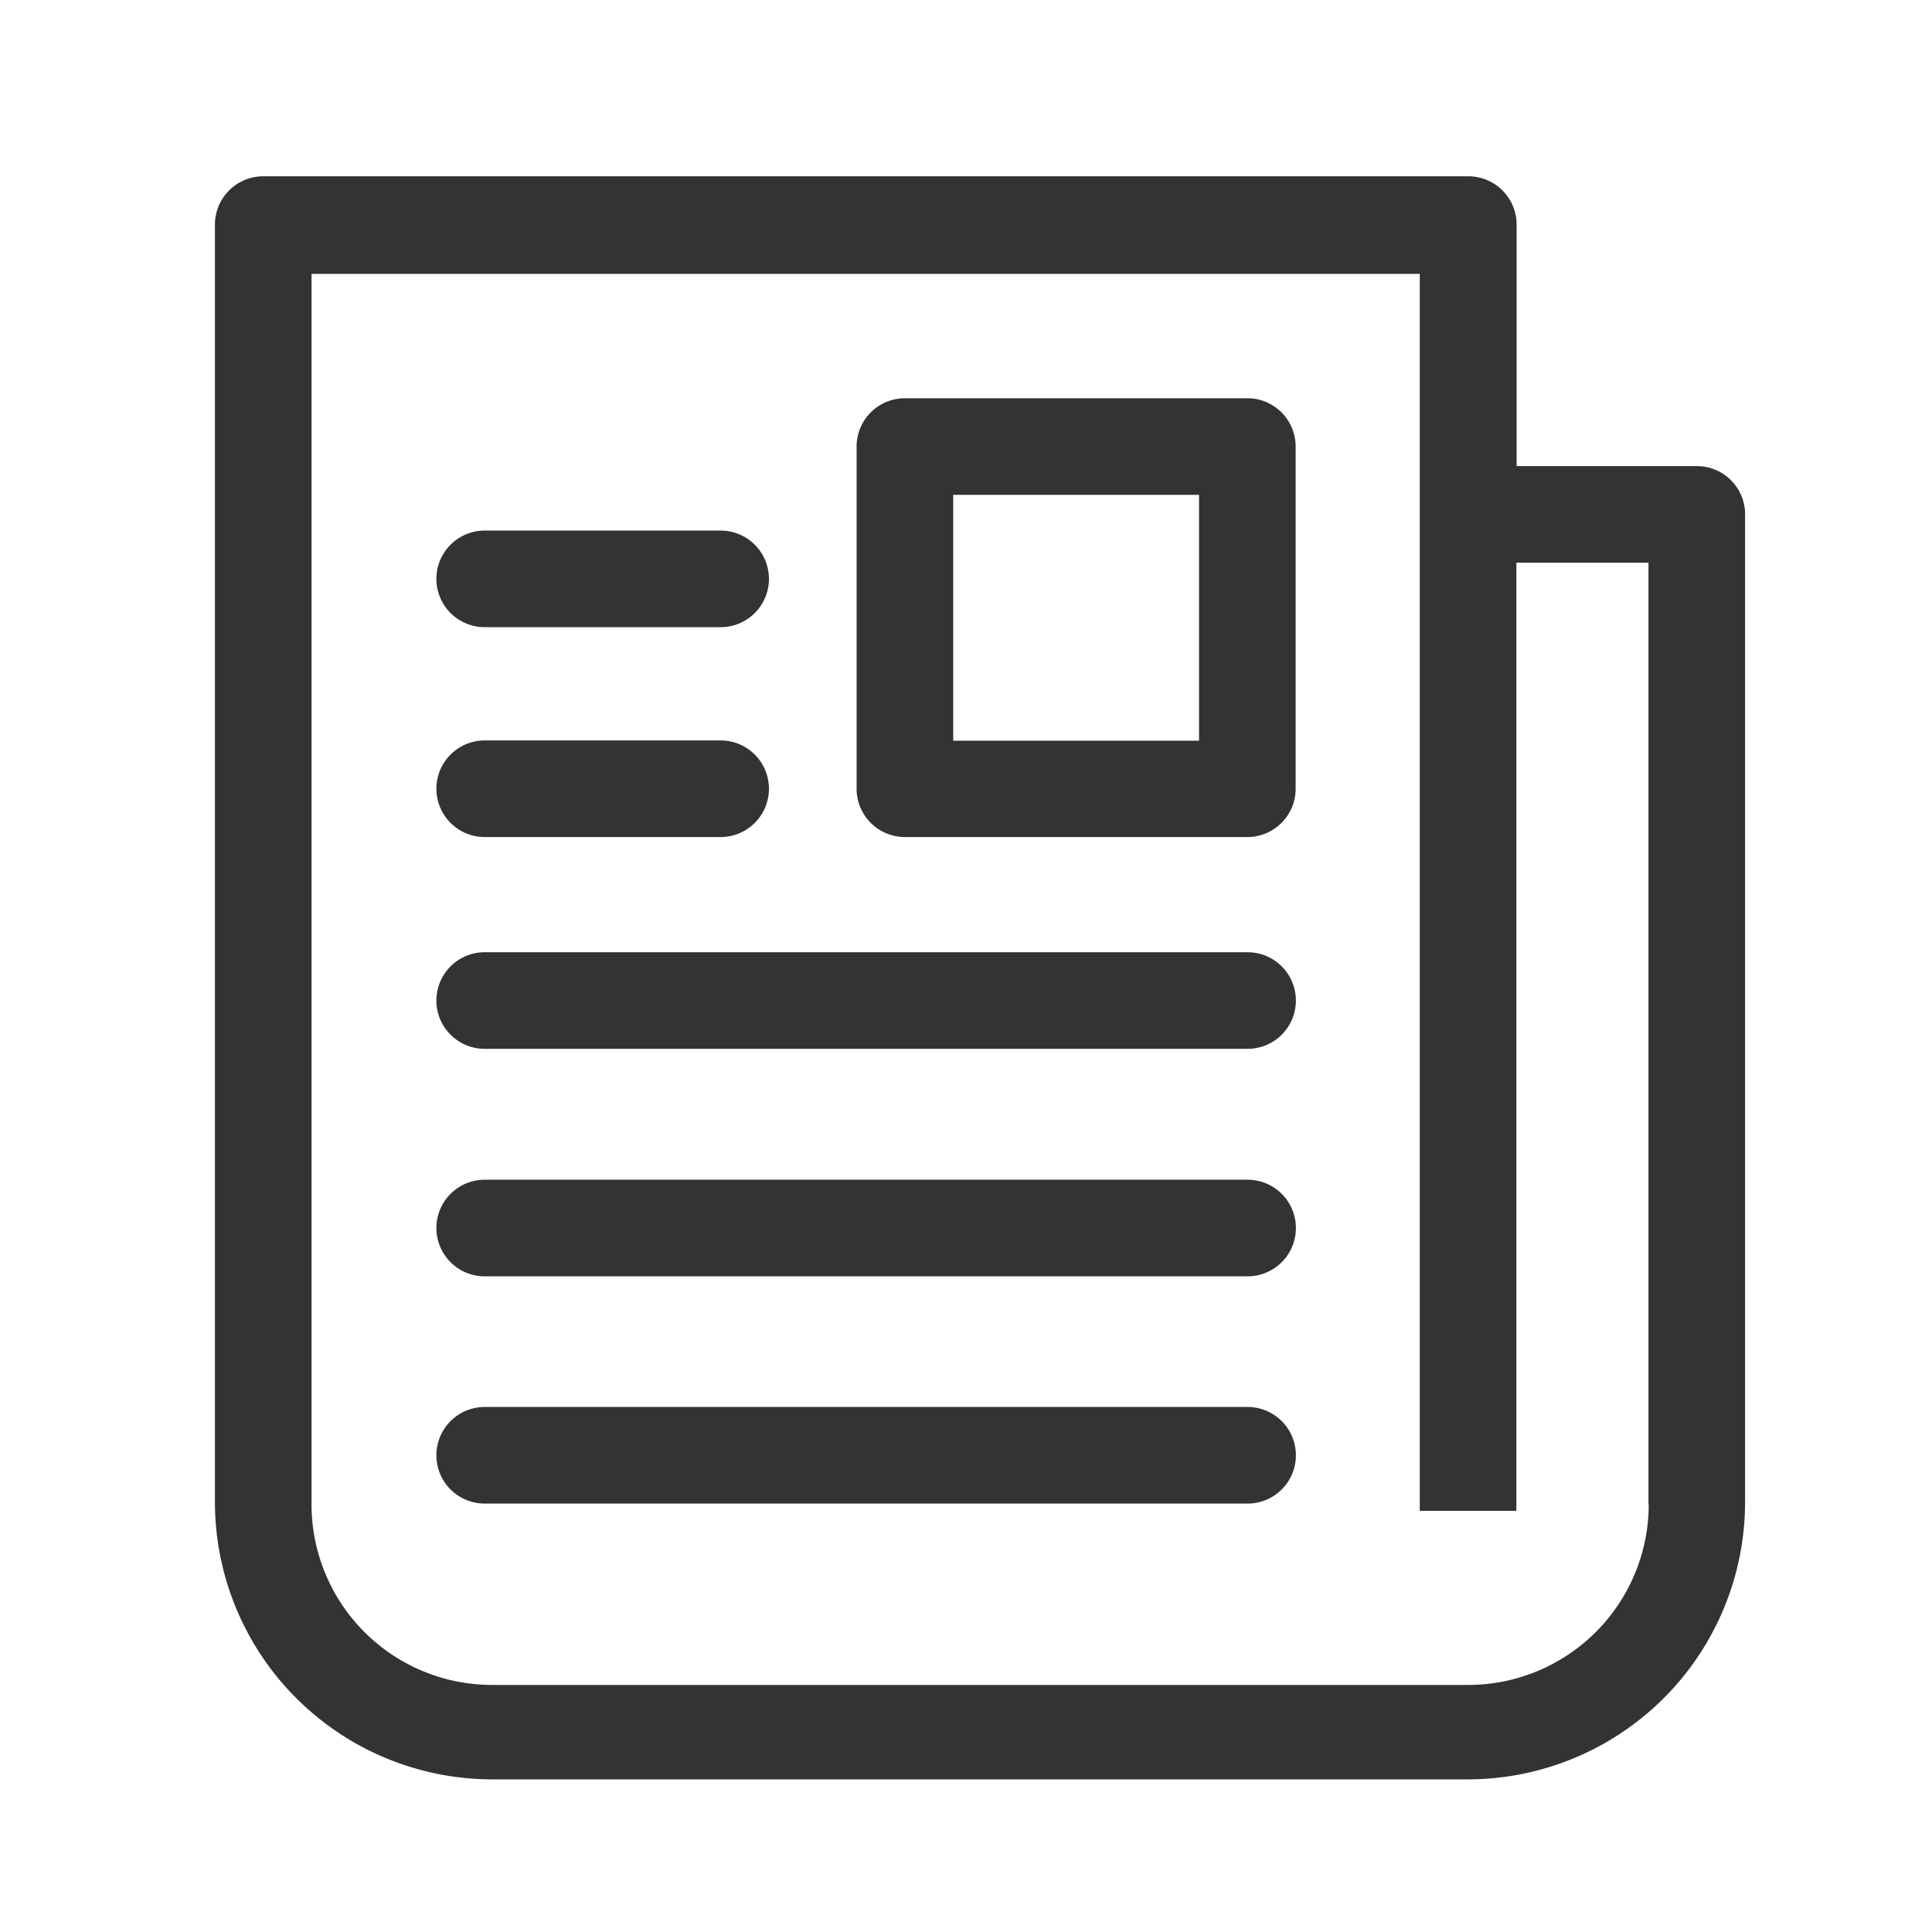
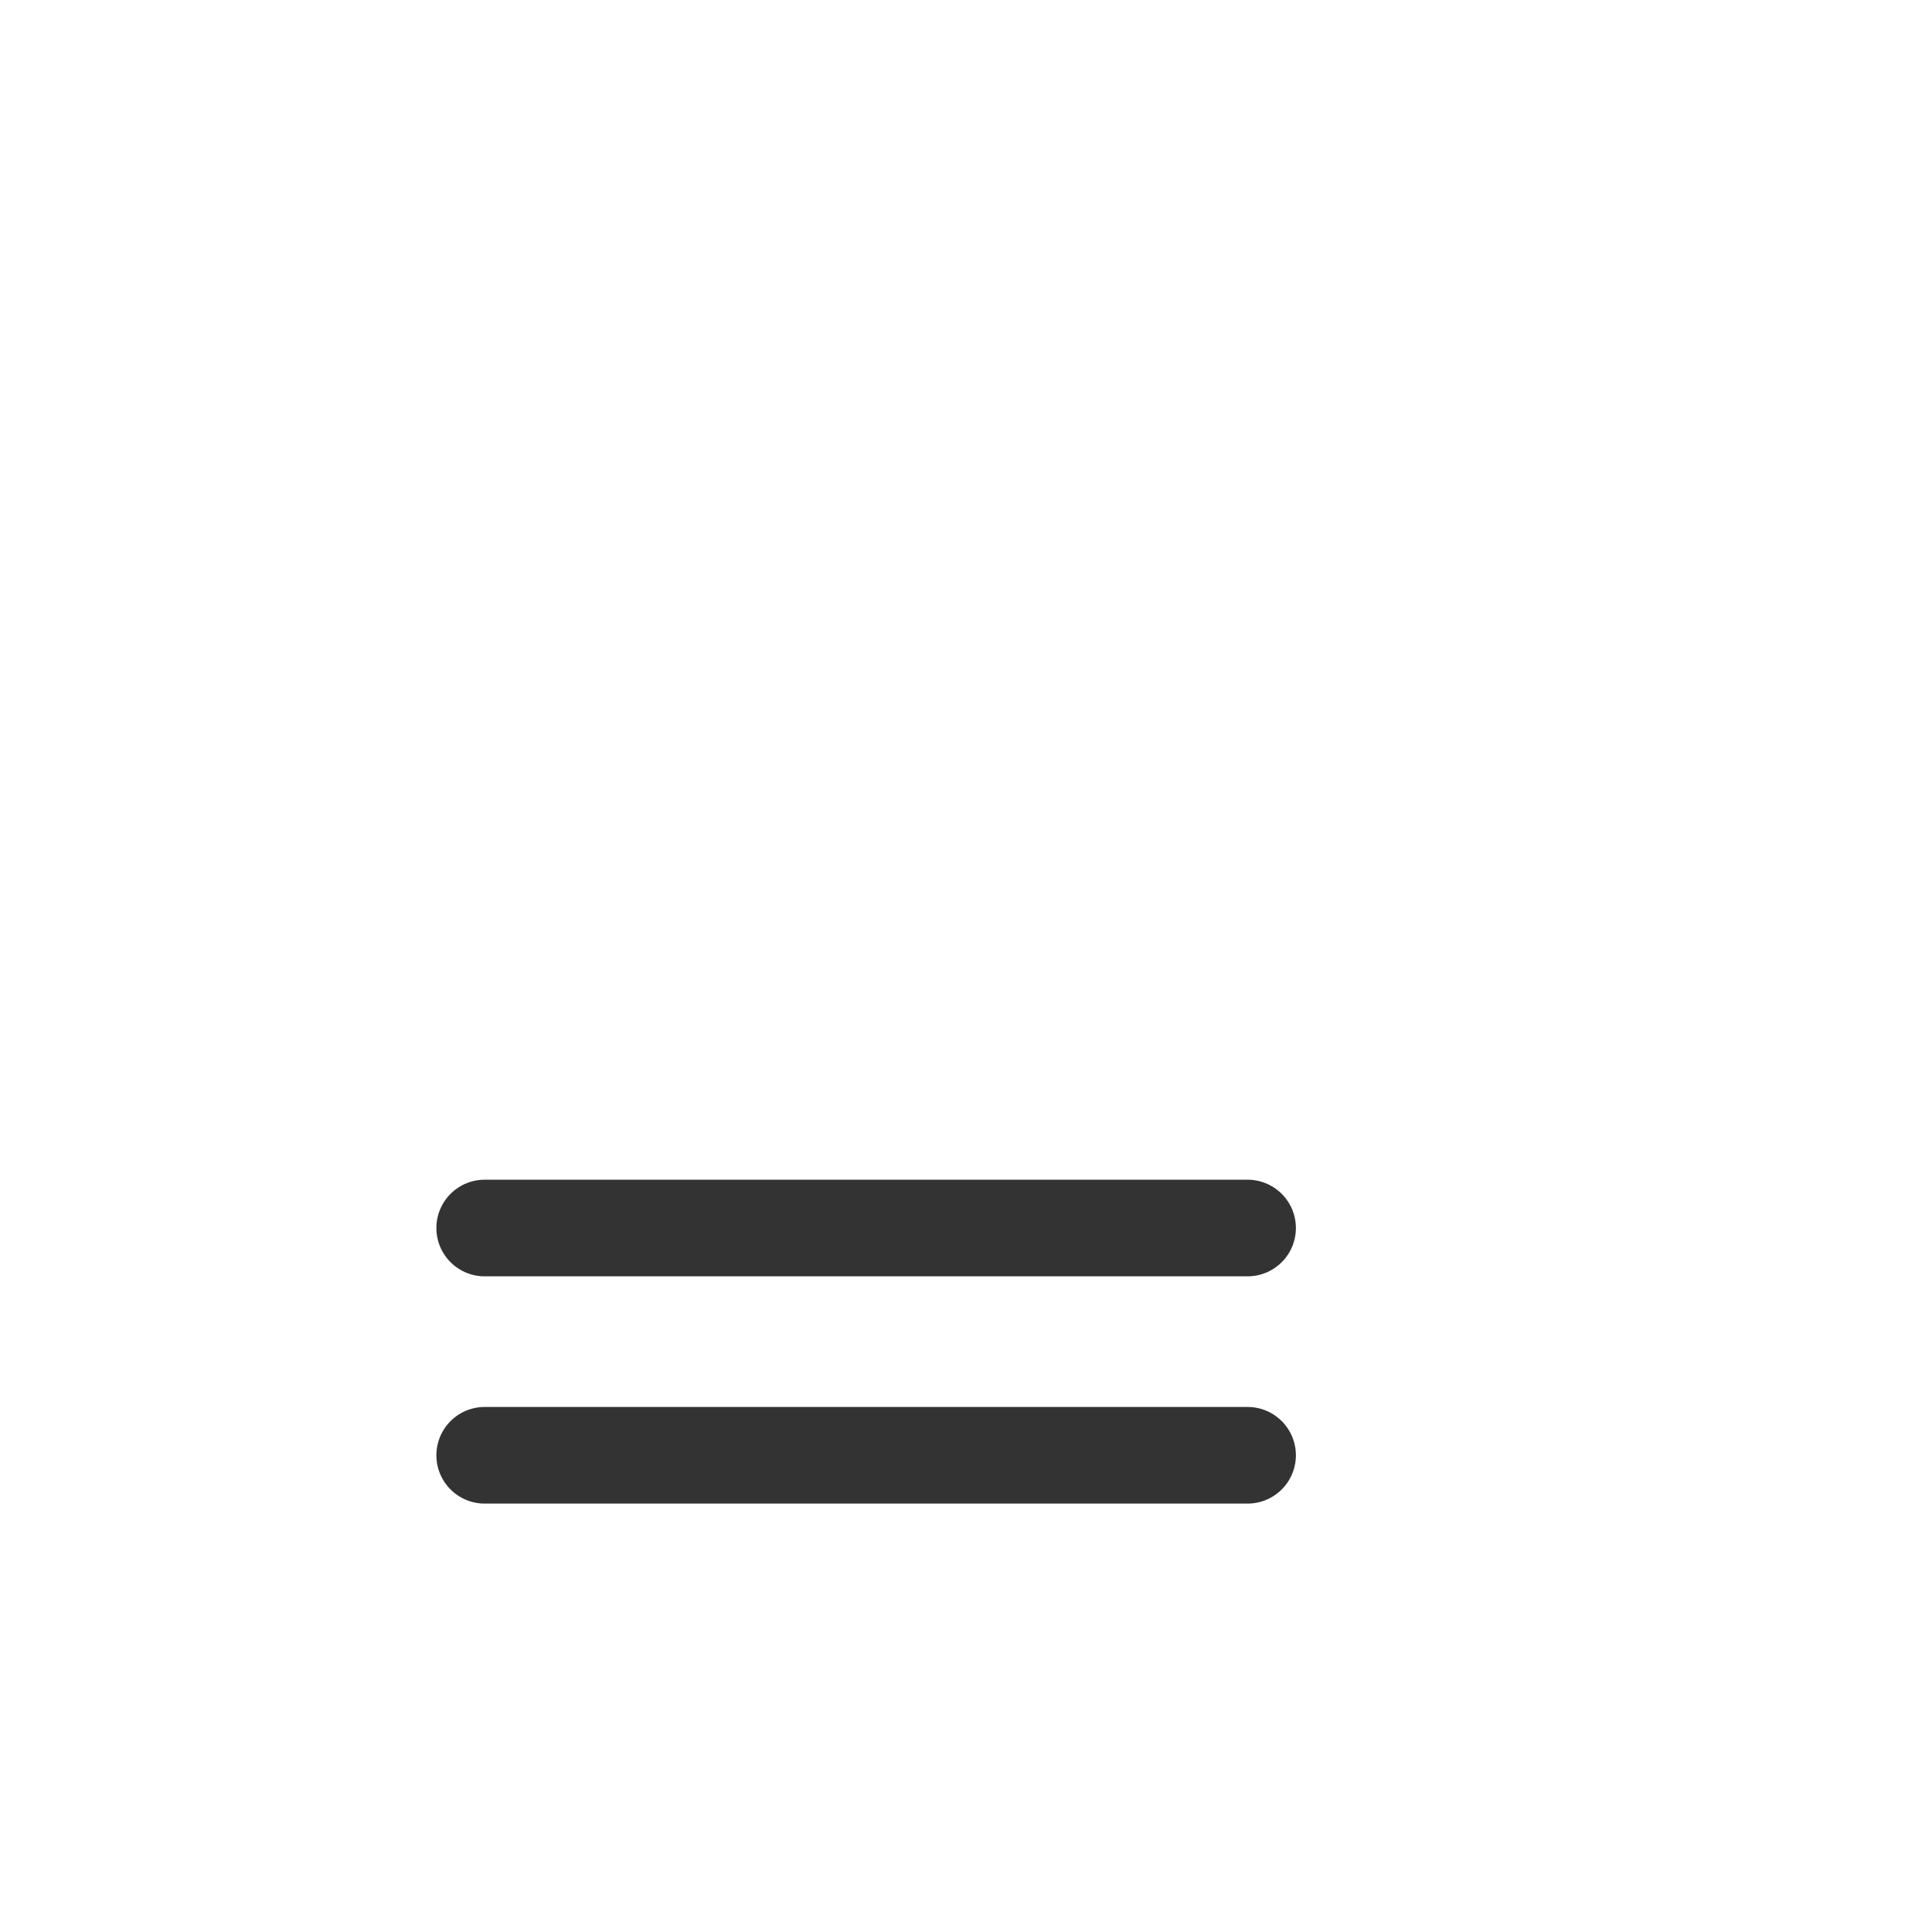
<svg xmlns="http://www.w3.org/2000/svg" viewBox="0 0 80 80">
  <defs>
    <style>.a{fill:#333;}.b{fill:none;}</style>
  </defs>
  <title>icon_newspaper</title>
-   <path class="a" d="M900.2,100.24h-7.47v-10a2,2,0,0,0-2-2H840.83a2,2,0,0,0-2,2v52.91a11.49,11.49,0,0,0,11.47,11.47h40.42a11.49,11.49,0,0,0,11.47-11.47v-41A2,2,0,0,0,900.2,100.24Zm-2,43a7.48,7.48,0,0,1-7.47,7.47H850.3a7.48,7.48,0,0,1-7.47-7.47V92.28h45.89V143.5h4V104.24h5.47v39Z" transform="translate(-829.93 -80.94)" />
-   <path class="a" d="M881.58,97.43H867.4a2,2,0,0,0-2,2V113.6a2,2,0,0,0,2,2h14.18a2,2,0,0,0,2-2V99.43A2,2,0,0,0,881.58,97.43Zm-2,14.18H869.4V101.43h10.18V111.6Z" transform="translate(-829.93 -80.94)" />
-   <path class="a" d="M881.58,120.37H850a2,2,0,0,0,0,4h31.6A2,2,0,0,0,881.58,120.37Z" transform="translate(-829.93 -80.94)" />
-   <path class="a" d="M850,115.6h9.77a2,2,0,0,0,0-4H850A2,2,0,0,0,850,115.6Z" transform="translate(-829.93 -80.94)" />
-   <path class="a" d="M850,106.91h9.77a2,2,0,0,0,0-4H850A2,2,0,0,0,850,106.91Z" transform="translate(-829.93 -80.94)" />
  <path class="a" d="M881.58,129.79H850a2,2,0,0,0,0,4h31.6A2,2,0,0,0,881.58,129.79Z" transform="translate(-829.93 -80.94)" />
  <path class="a" d="M881.58,139.2H850a2,2,0,0,0,0,4h31.6A2,2,0,0,0,881.58,139.2Z" transform="translate(-829.93 -80.94)" />
  <rect class="b" width="80" height="80" />
</svg>